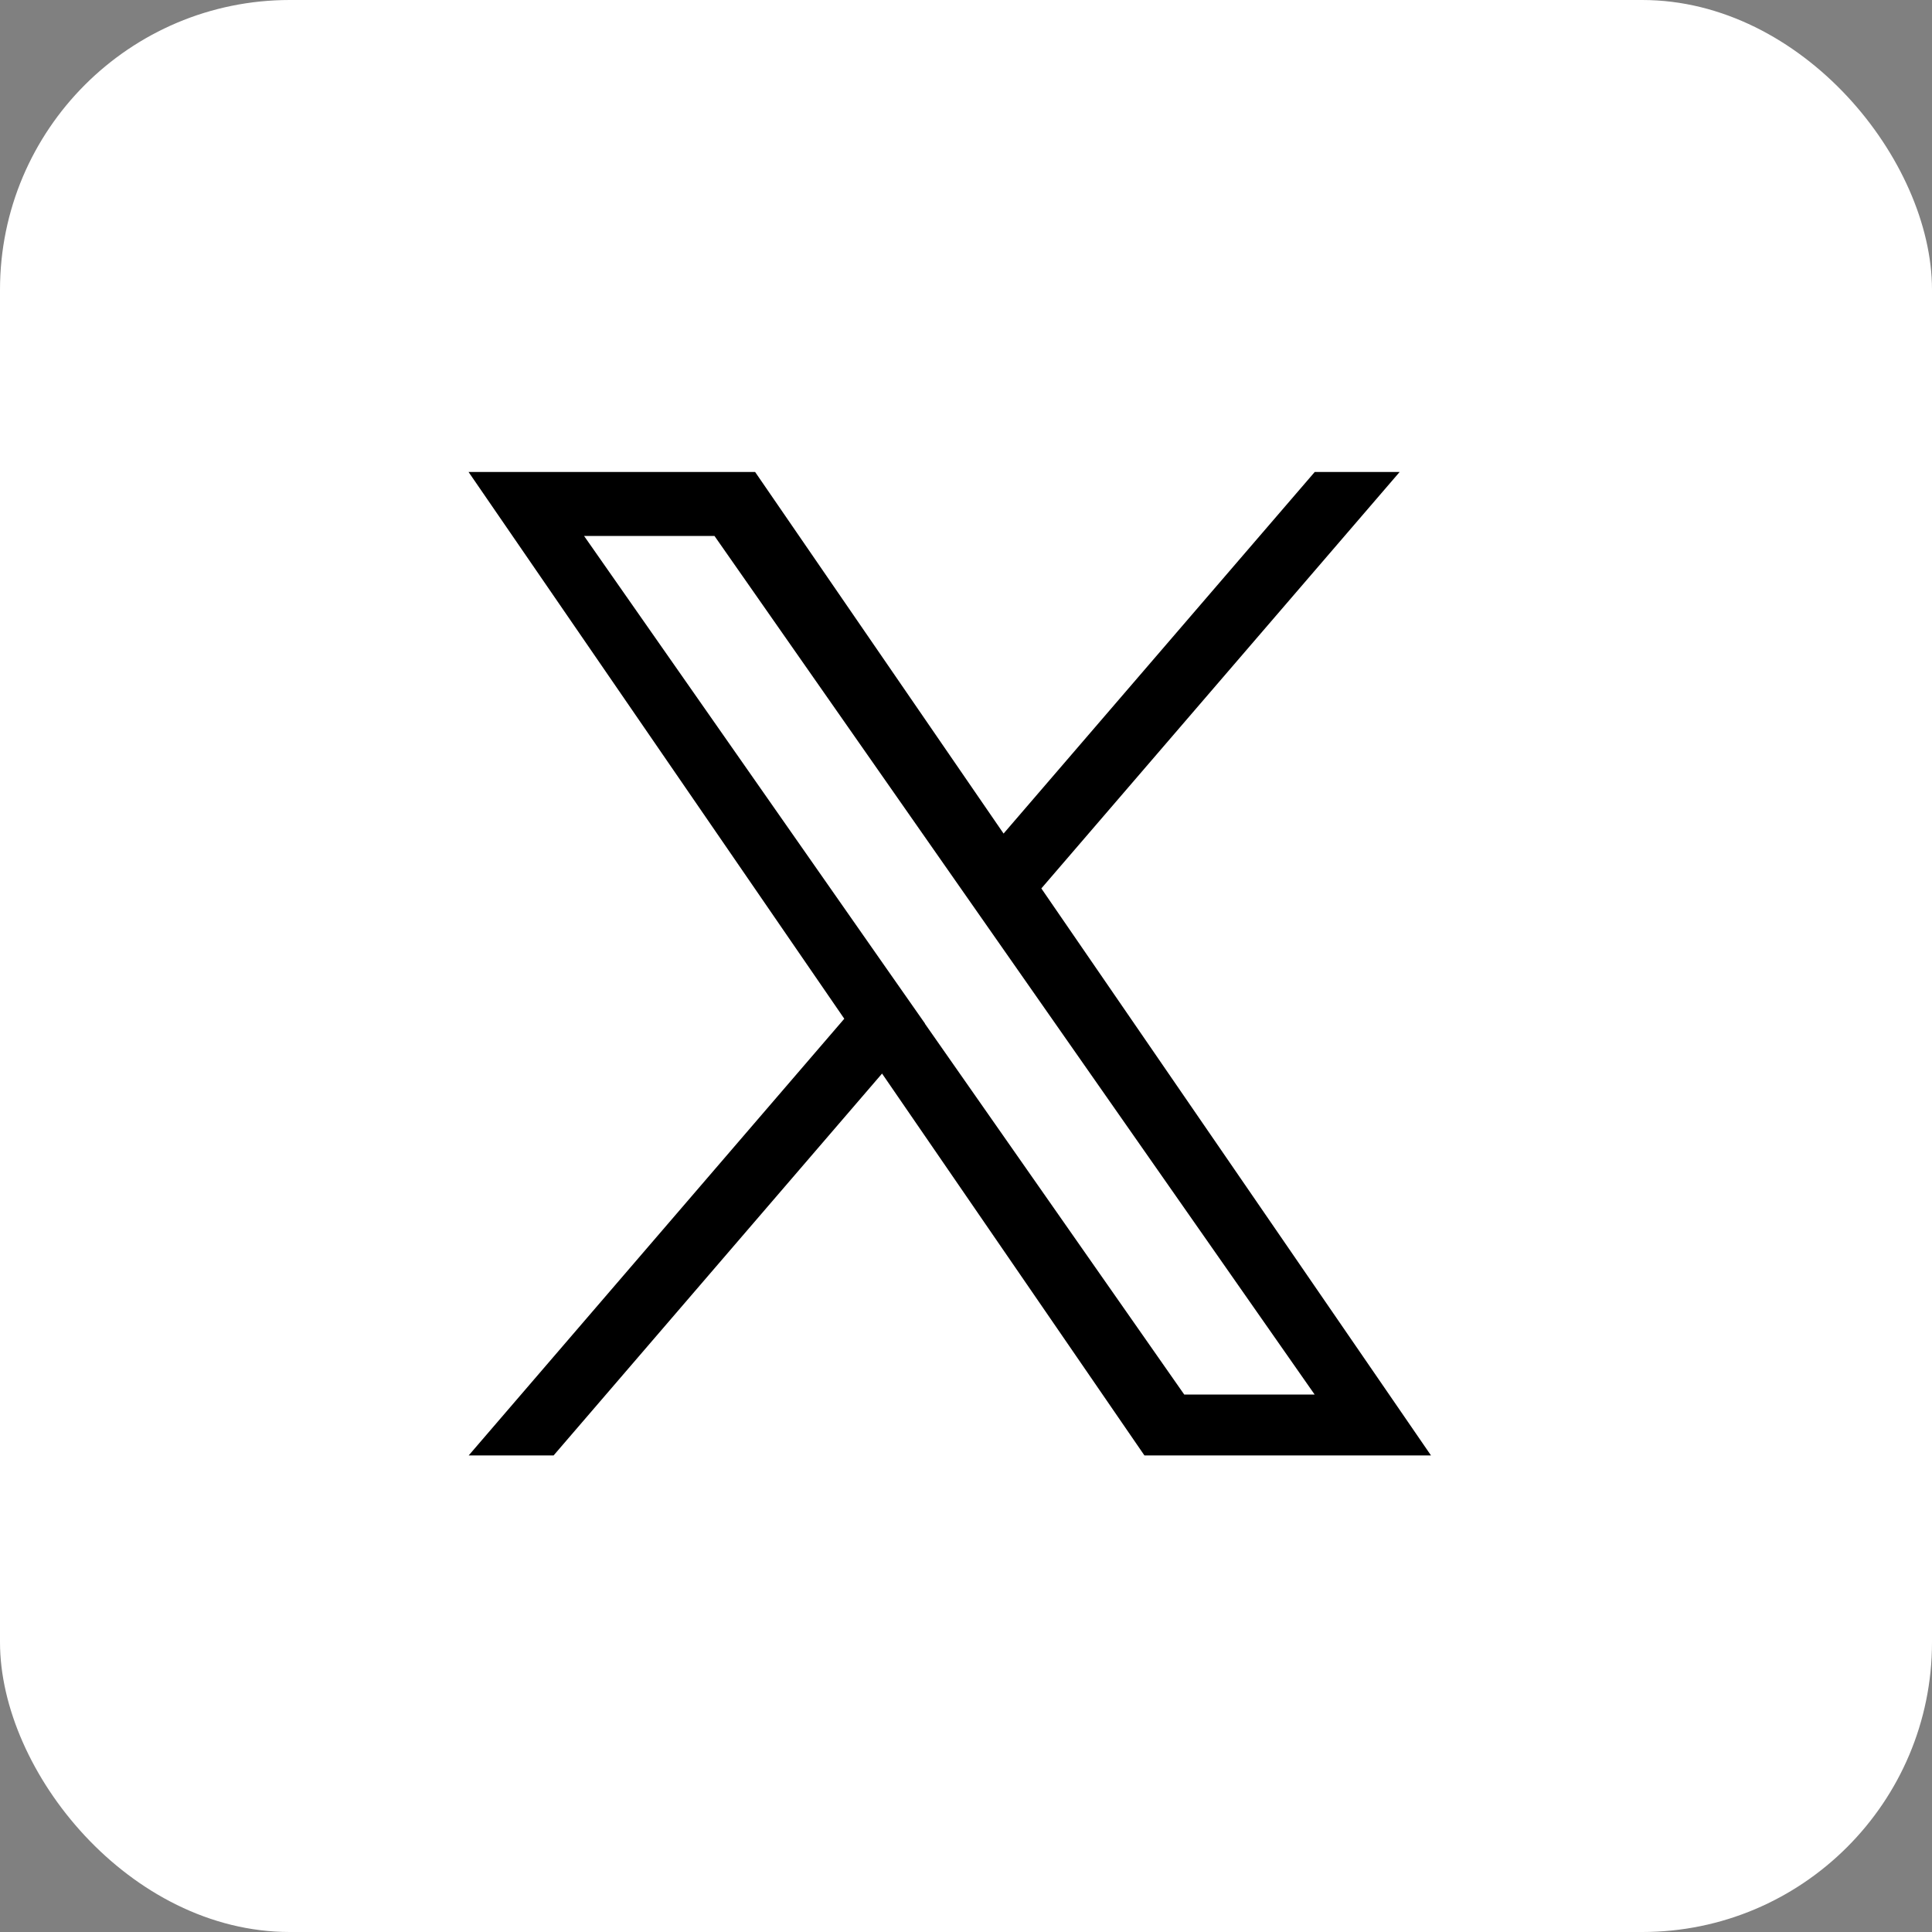
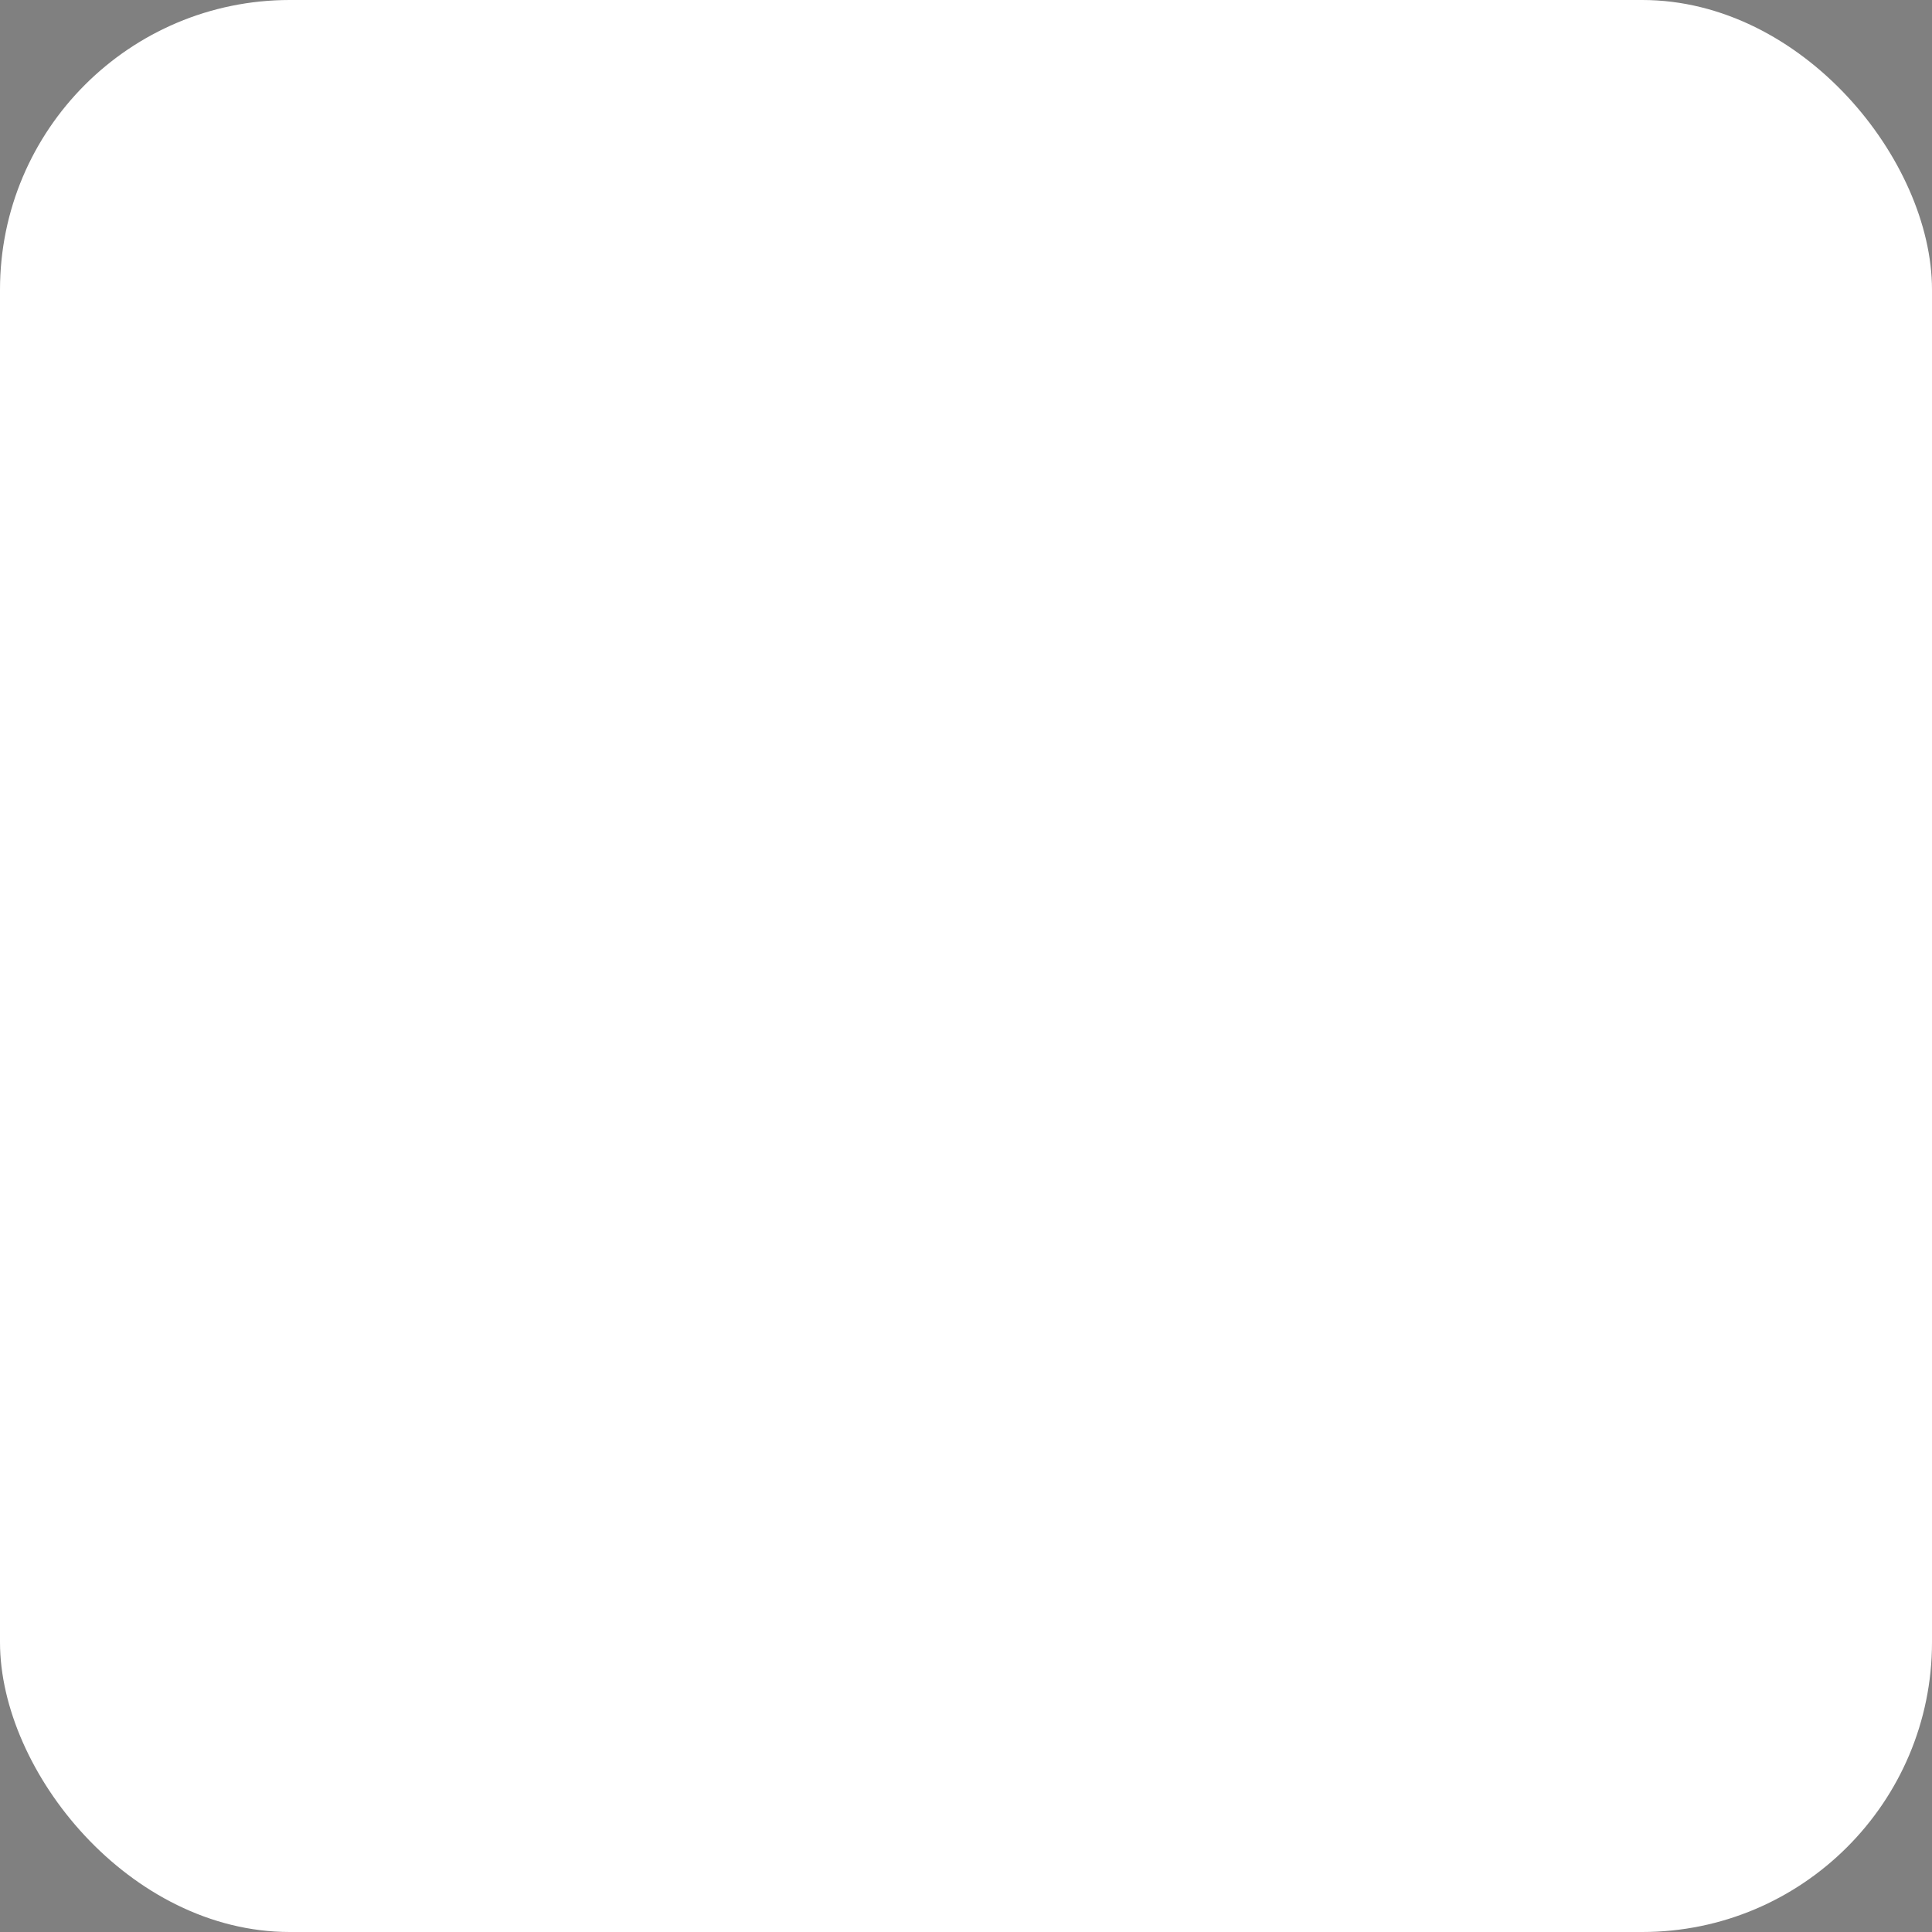
<svg xmlns="http://www.w3.org/2000/svg" width="40" height="40" viewBox="0 0 40 40">
  <rect x="0" y="0" width="40" height="40" fill="#808080" stroke="none" />
  <g id="sns_icon_x" transform="translate(544 -224.595)">
    <circle id="楕円形_276" data-name="楕円形 276" cx="20" cy="20" r="20" transform="translate(-544 224.595)" fill="#fff" />
    <rect id="長方形_42" data-name="長方形 42" width="40" height="40" rx="6" transform="translate(-544 224.595)" fill="#fff" />
-     <path id="パス_217768" data-name="パス 217768" d="M1164.911,370l7.418-8.622h-1.758l-6.442,7.486-5.144-7.486h-5.933l7.779,11.32-7.776,9.041h1.758l6.8-7.906,5.432,7.906h5.933L1164.911,370Zm-2.407,2.8-.789-1.127-6.271-8.97h2.7l5.059,7.239.788,1.127,6.578,9.409h-2.7L1162.5,372.8Z" transform="translate(-1687.351 -127.011)" />
  </g>
</svg>